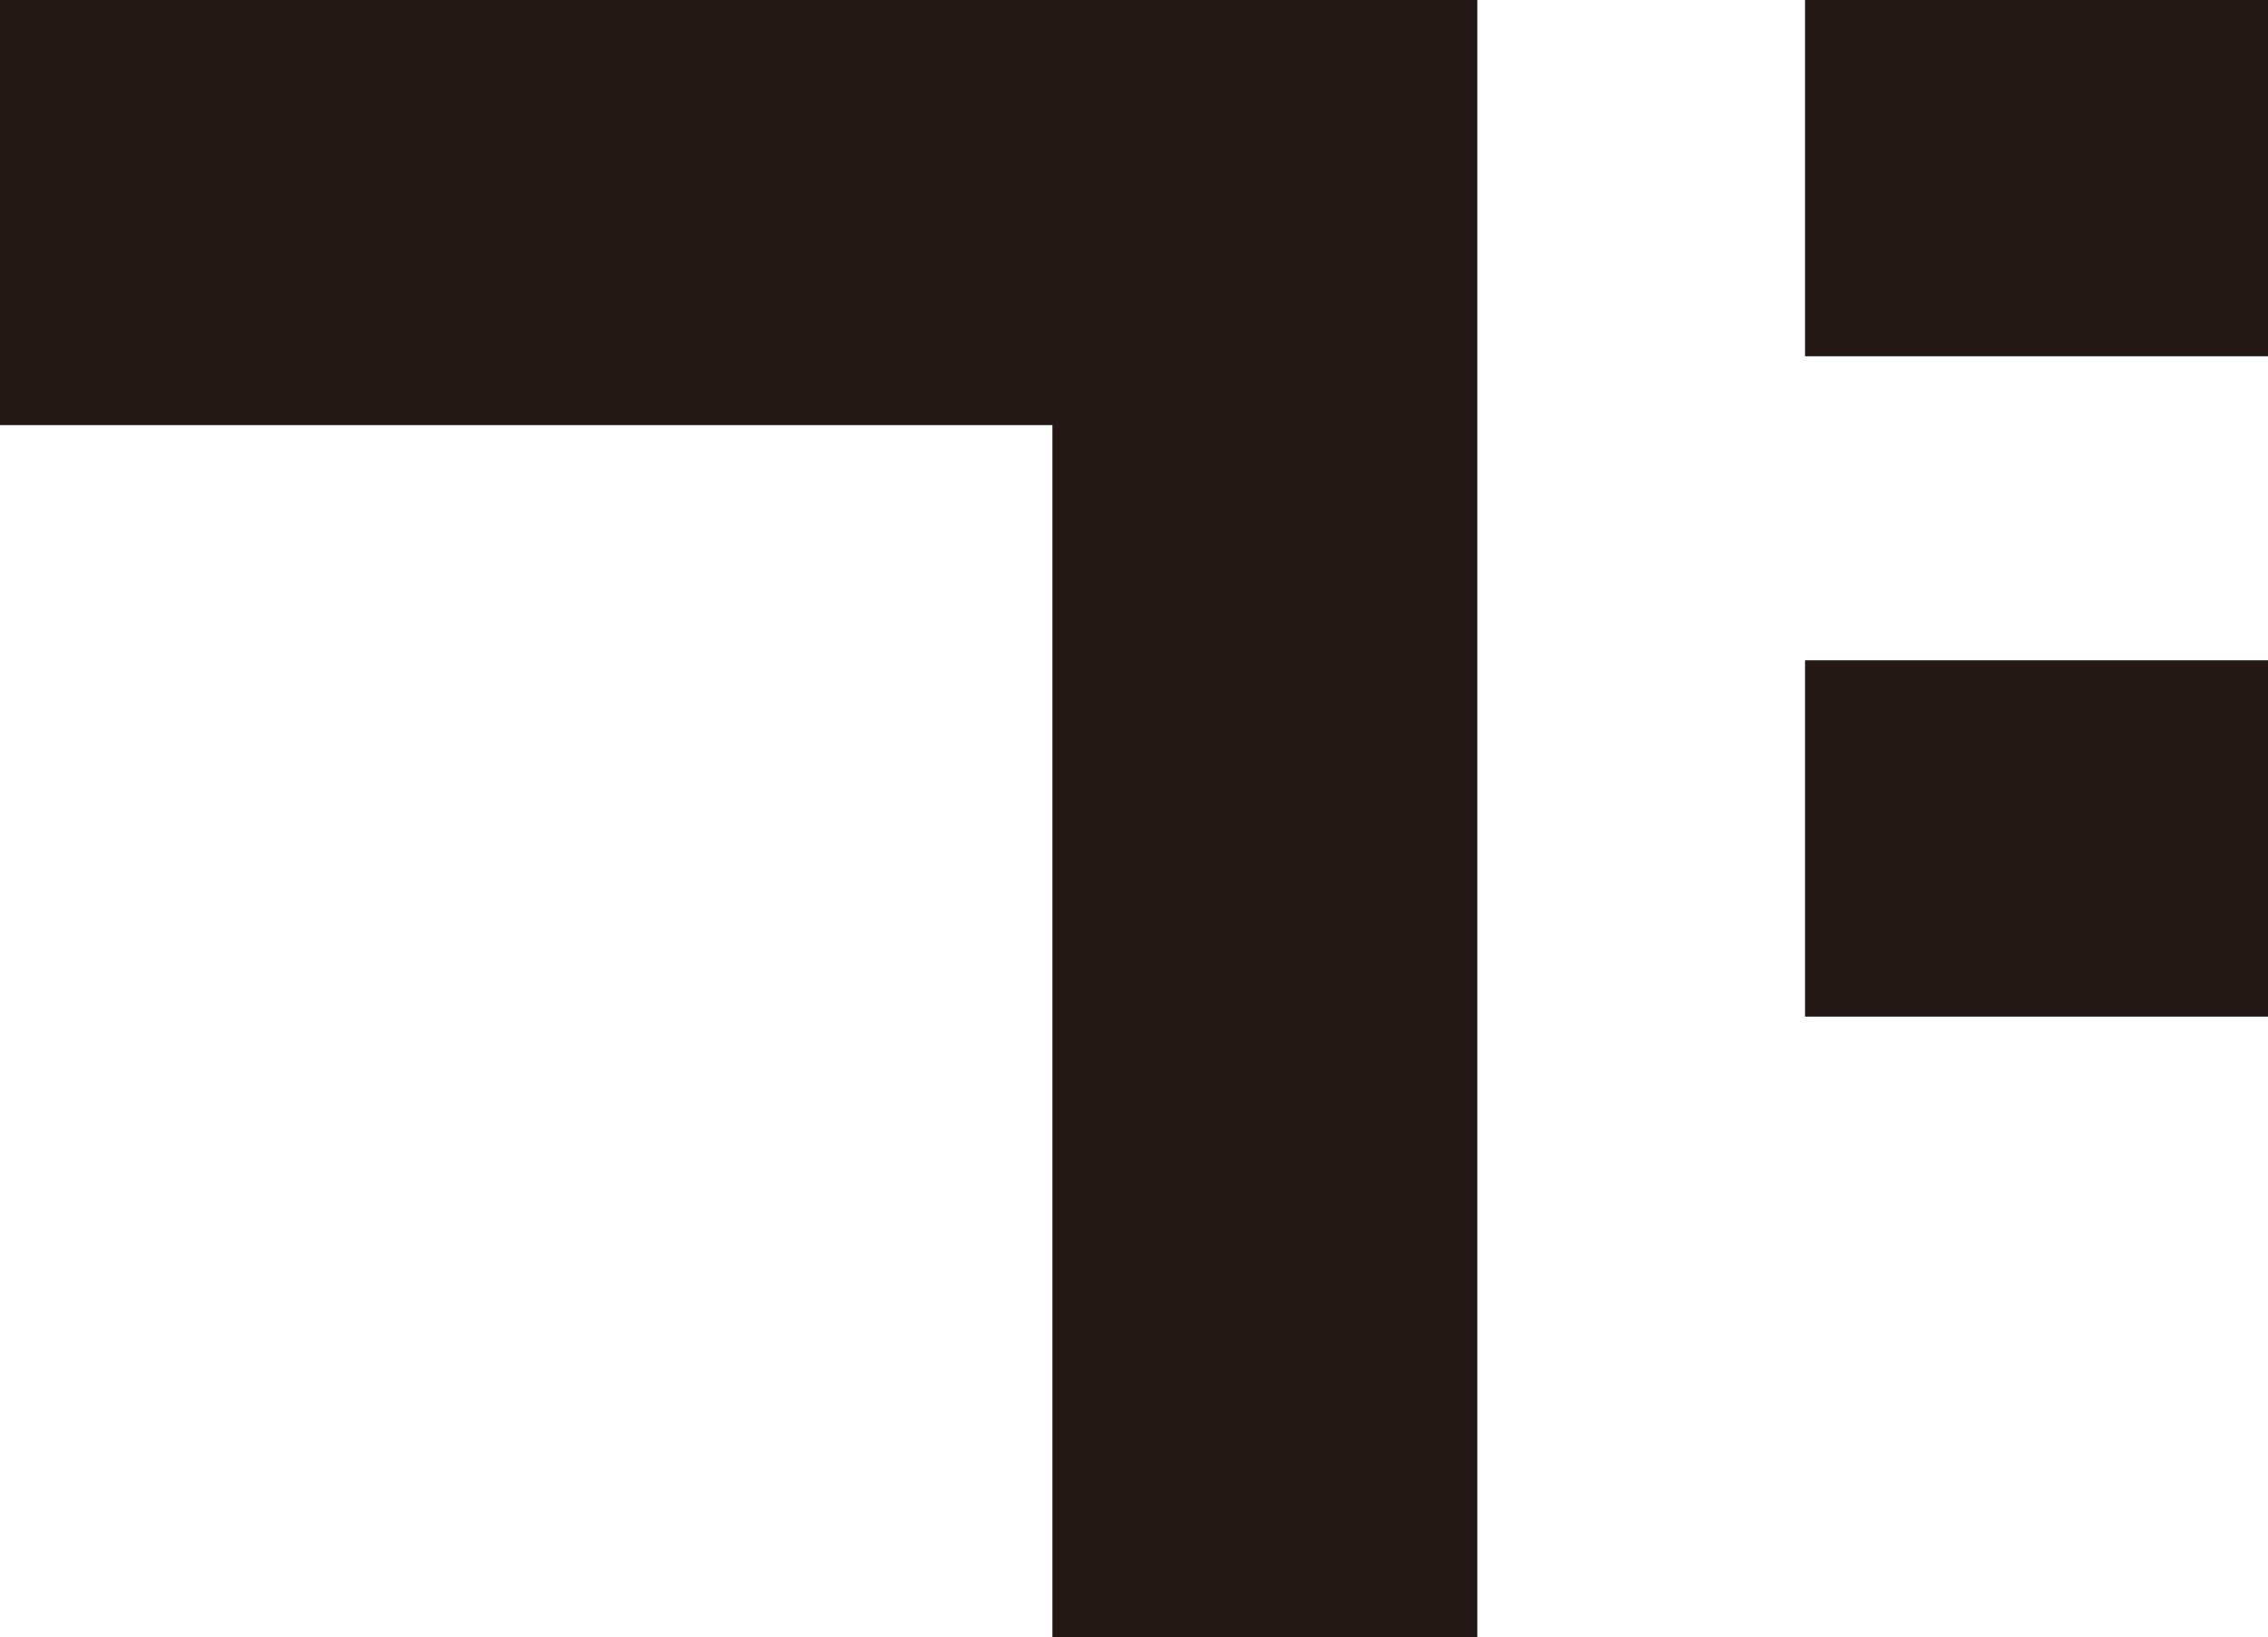
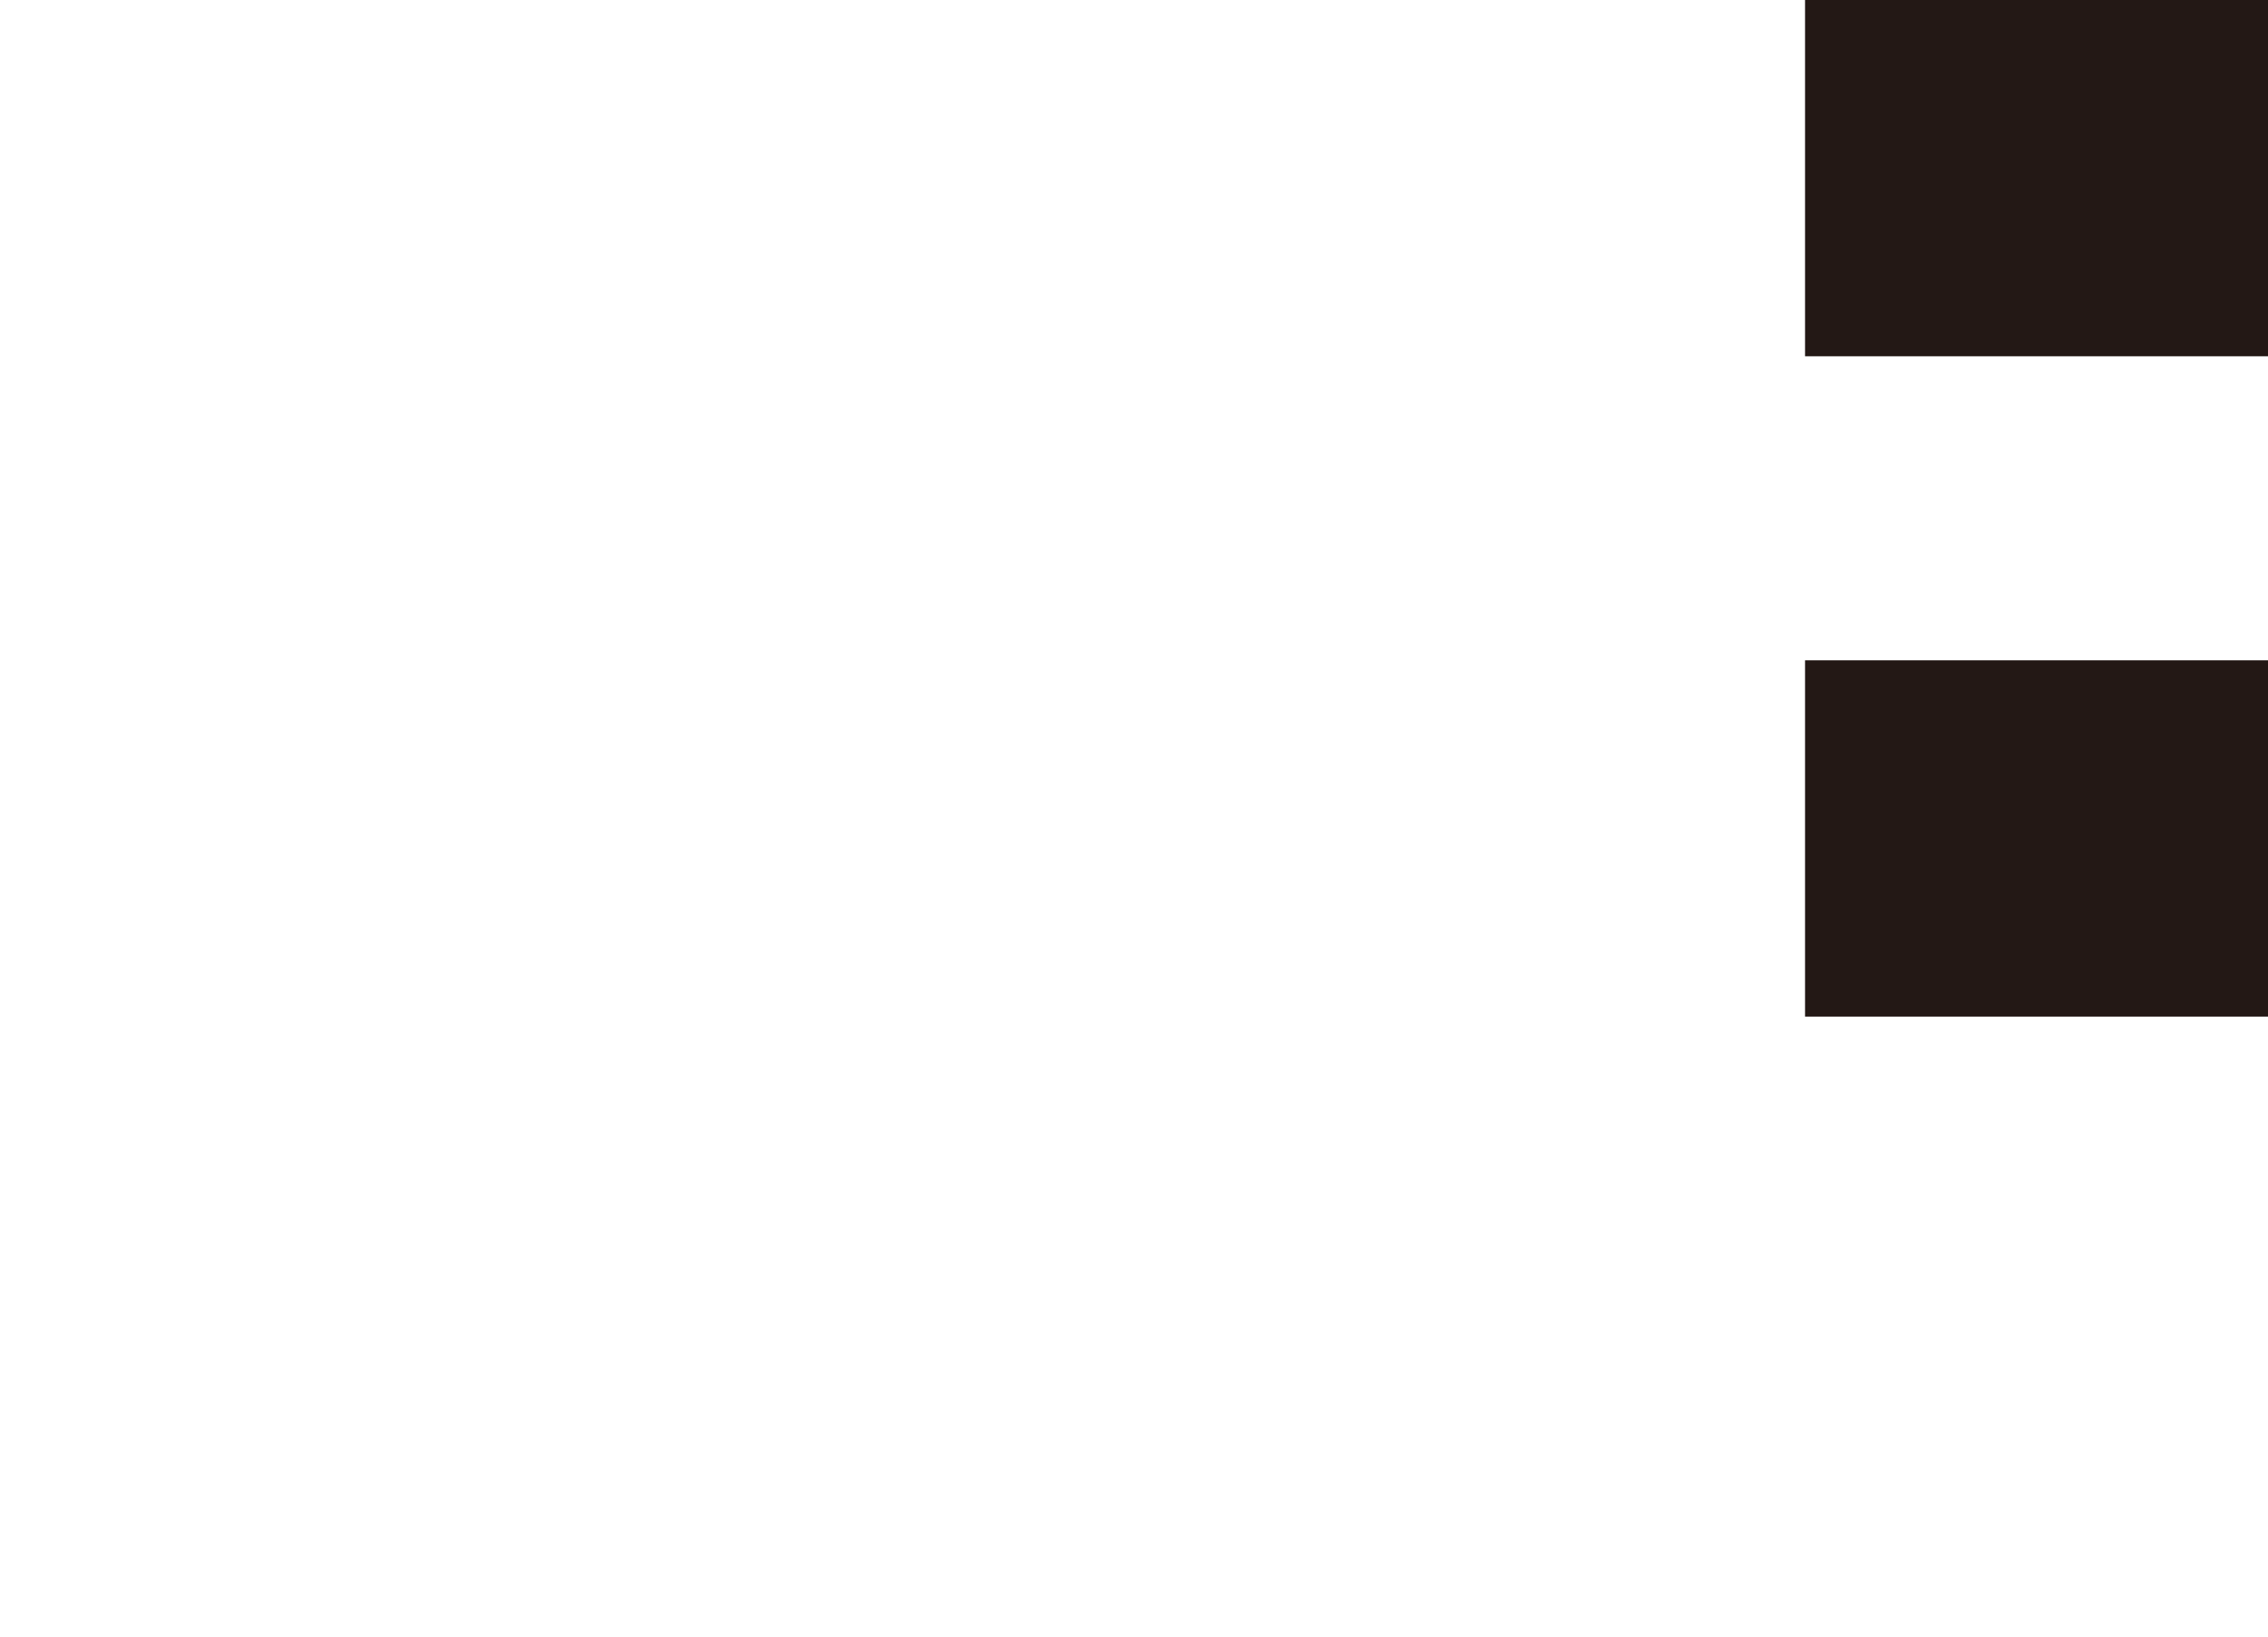
<svg xmlns="http://www.w3.org/2000/svg" id="_レイヤー_2" viewBox="0 0 62.56 45.17">
  <defs>
    <style>.cls-1{fill:#231815;}</style>
  </defs>
  <g id="_レイヤー_5">
-     <polygon class="cls-1" points="0 11.73 29.03 11.73 29.03 45.17 40.75 45.17 40.75 0 0 0 0 11.73" />
    <rect class="cls-1" x="49.79" width="12.77" height="9.83" />
    <rect class="cls-1" x="49.79" y="18.22" width="12.77" height="9.83" />
  </g>
</svg>